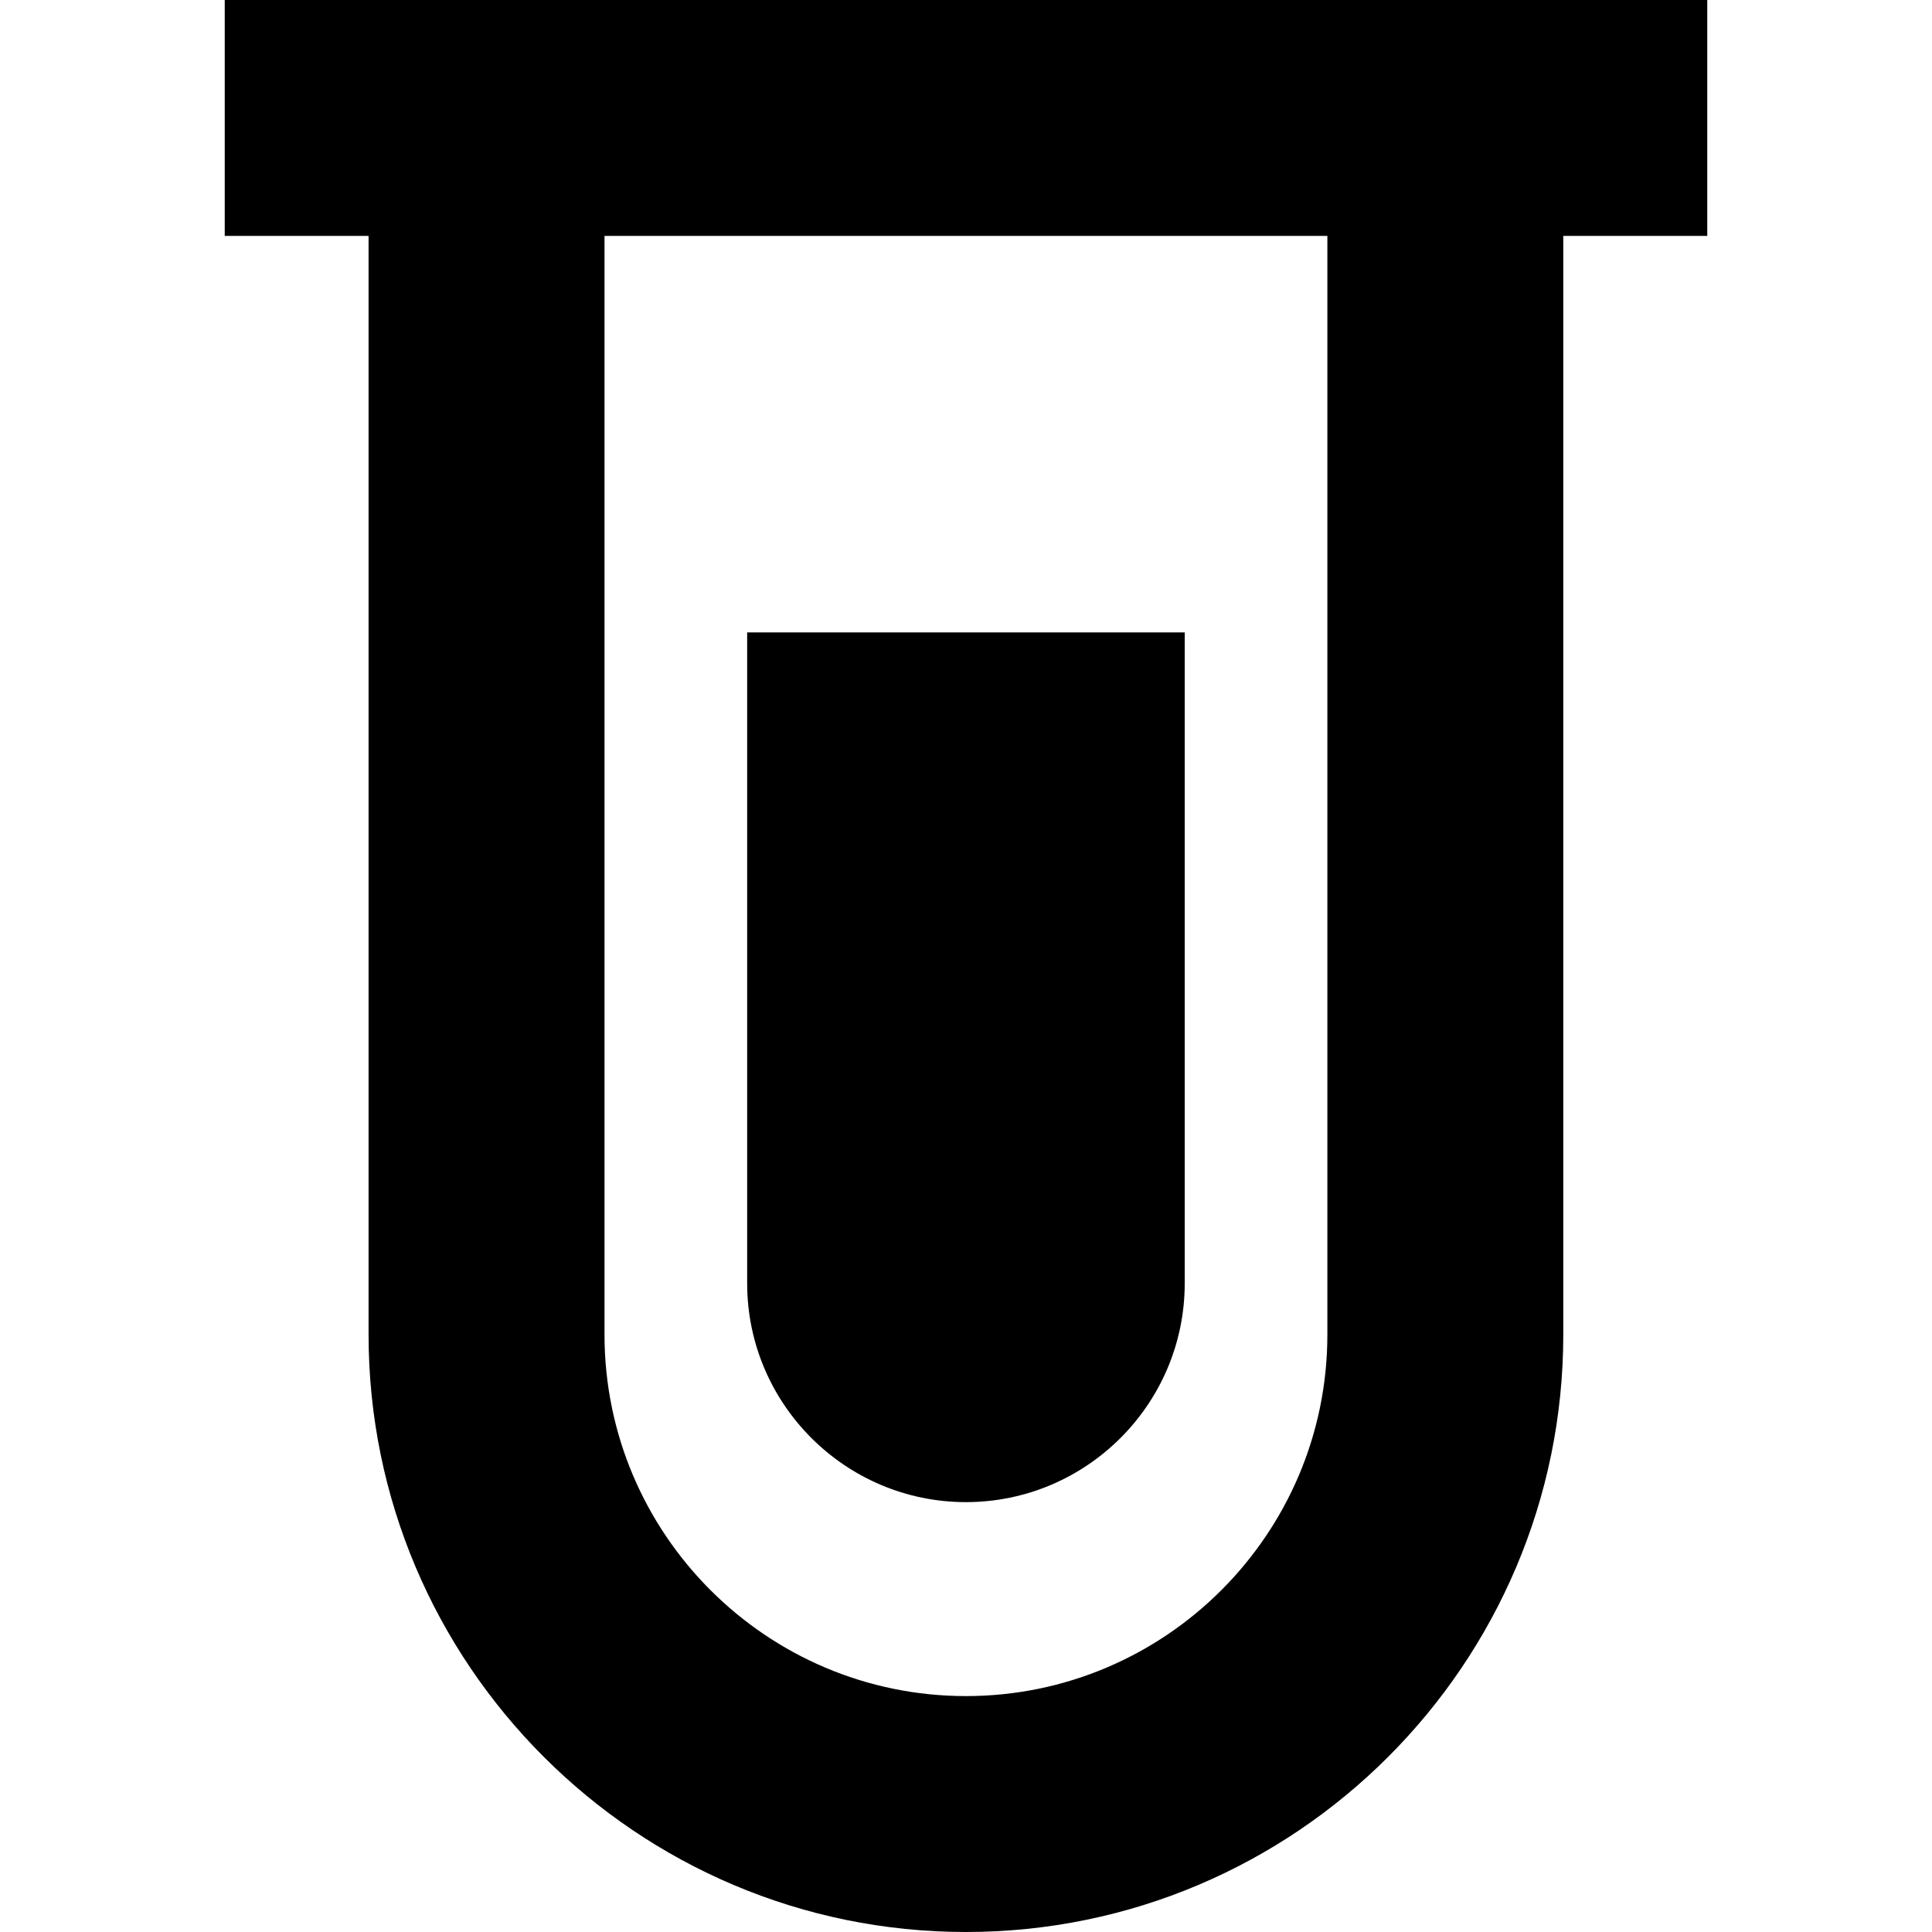
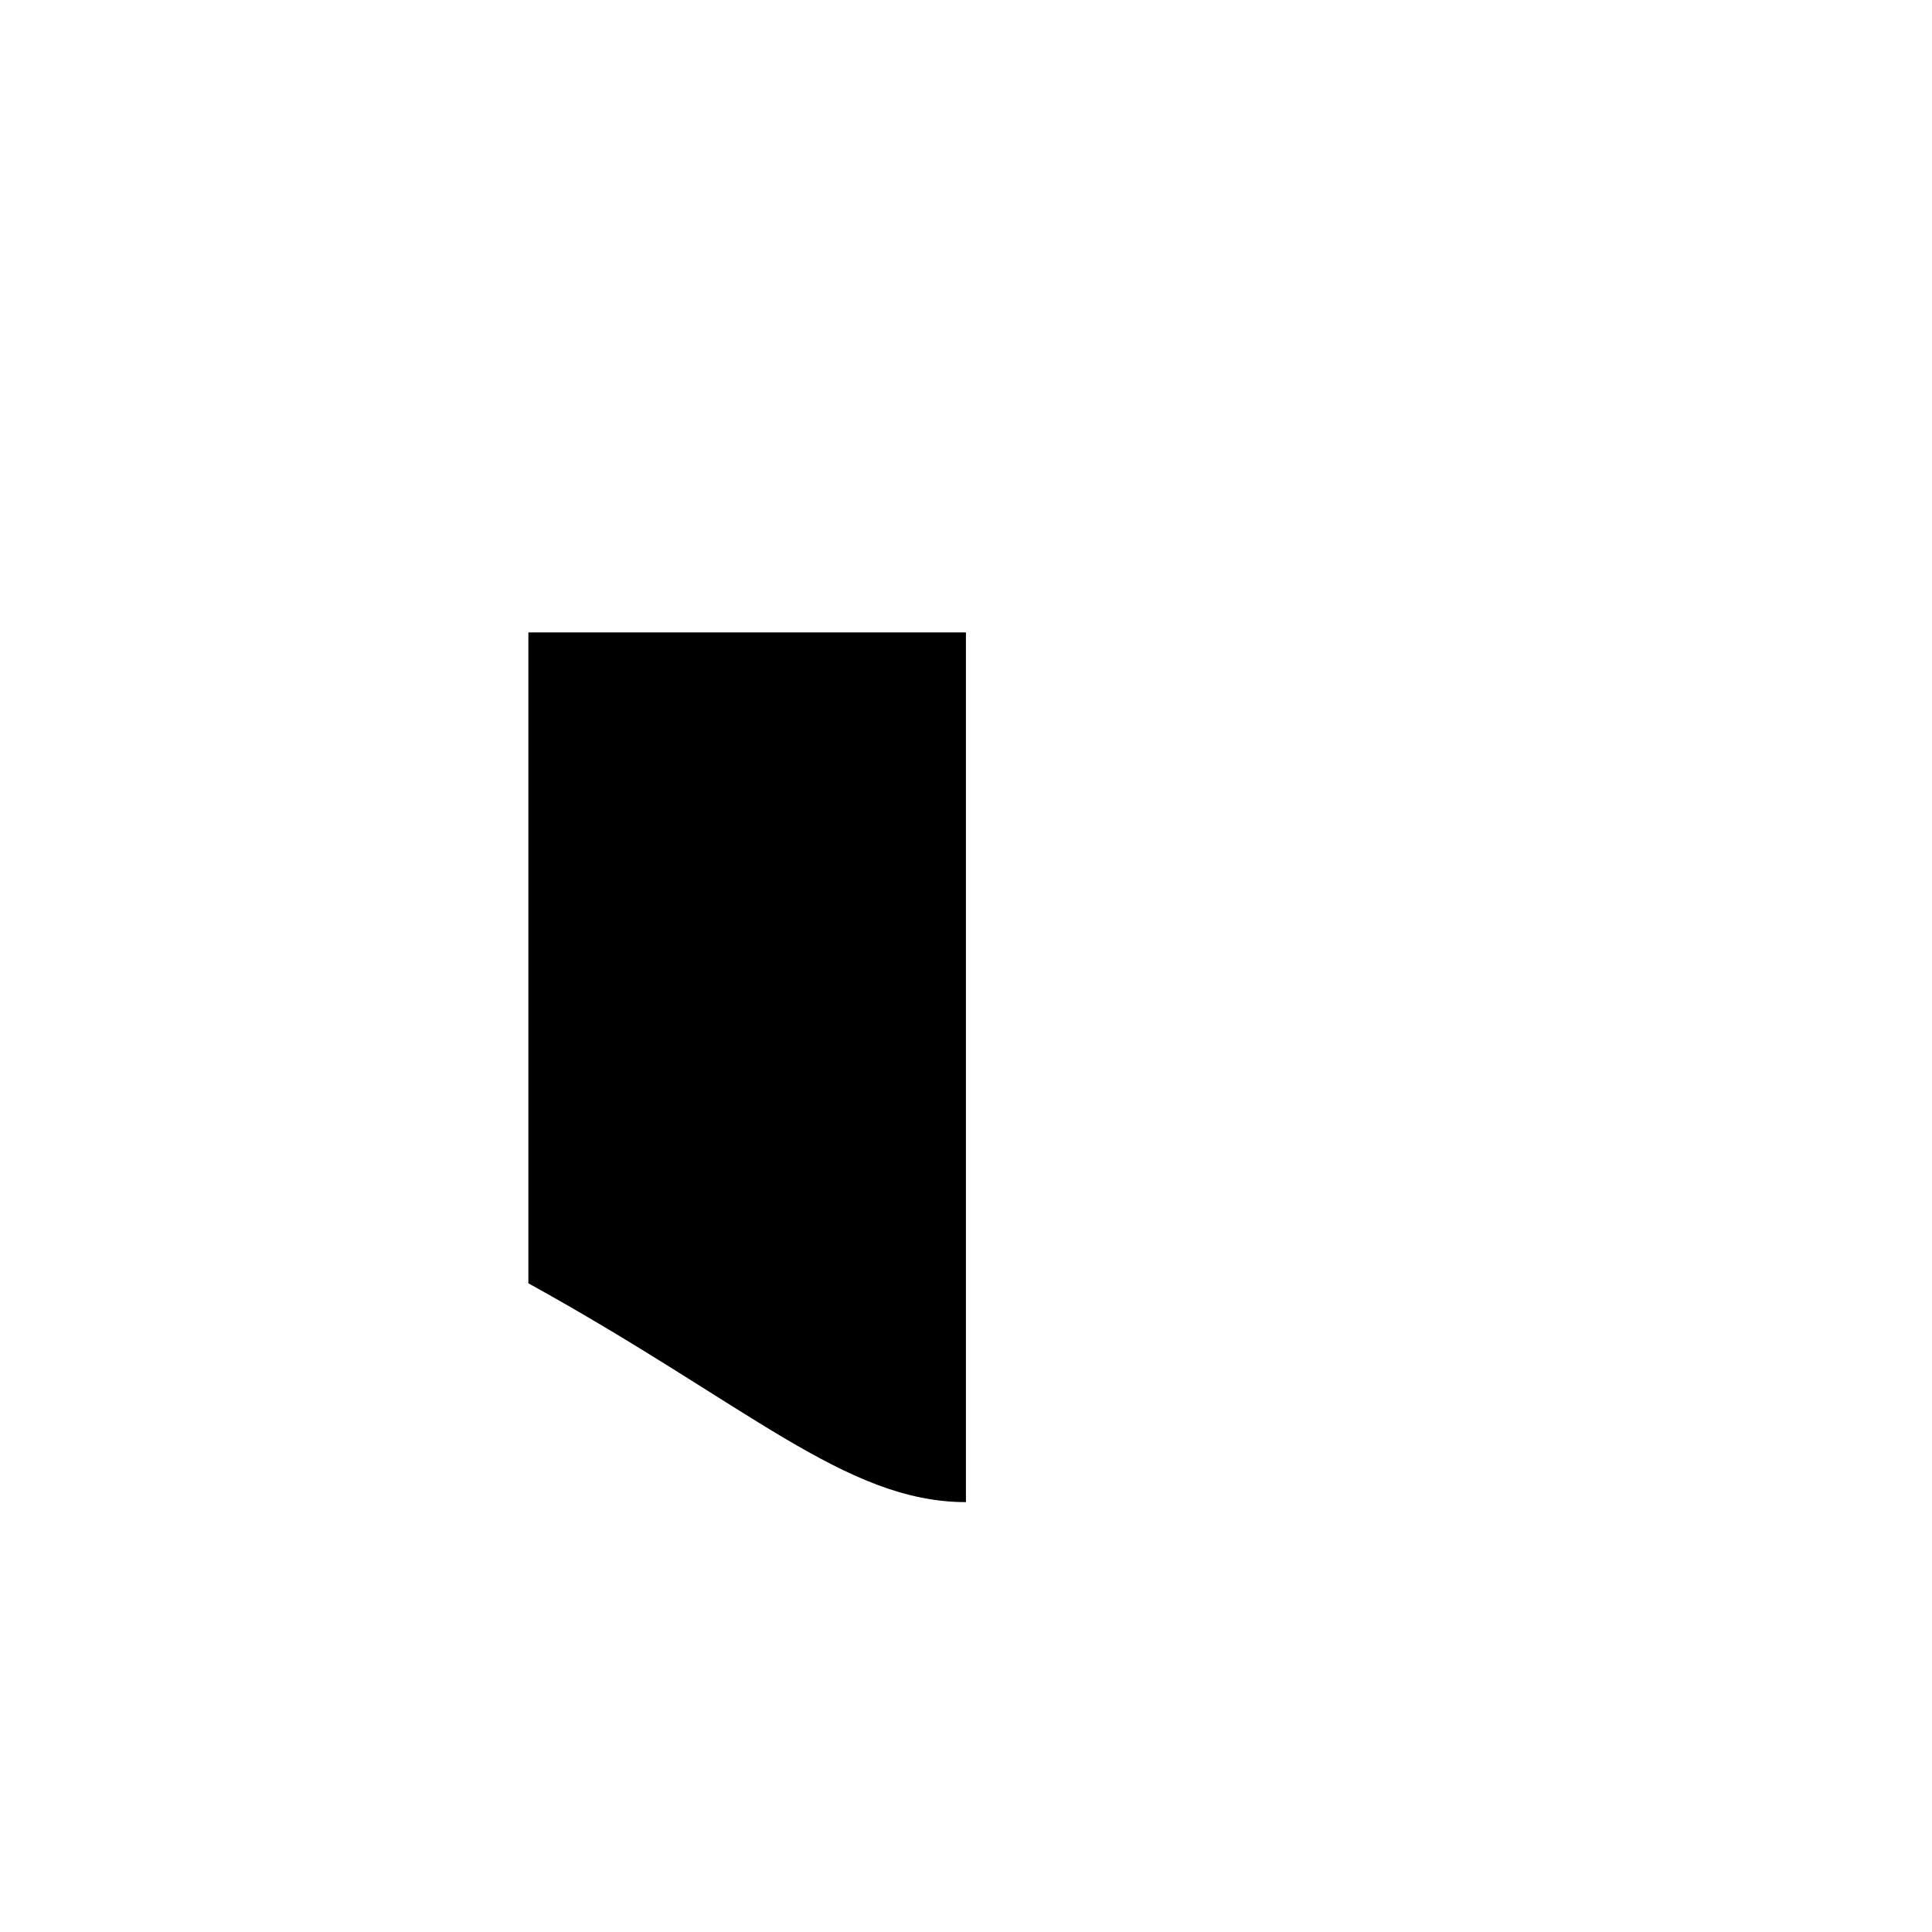
<svg xmlns="http://www.w3.org/2000/svg" fill="#000000" height="800px" width="800px" version="1.1" id="Capa_1" viewBox="0 0 308.15 308.15" xml:space="preserve">
  <g>
-     <path d="M272.306,0h-22.965H58.787H35.845v37.63h22.942v175.246c0,52.546,42.763,95.274,95.277,95.274   c52.547,0,95.276-42.728,95.276-95.274V37.63h22.965V0z M211.712,212.876c0,31.794-25.852,57.646-57.647,57.646   c-31.792,0-57.646-25.852-57.646-57.646V37.63h115.294V212.876z" />
-     <path d="M154.064,239.585c19.233,0,34.896-15.659,34.896-34.899V100.871h-69.789v103.815   C119.171,223.926,134.838,239.585,154.064,239.585z" />
+     <path d="M154.064,239.585V100.871h-69.789v103.815   C119.171,223.926,134.838,239.585,154.064,239.585z" />
  </g>
</svg>